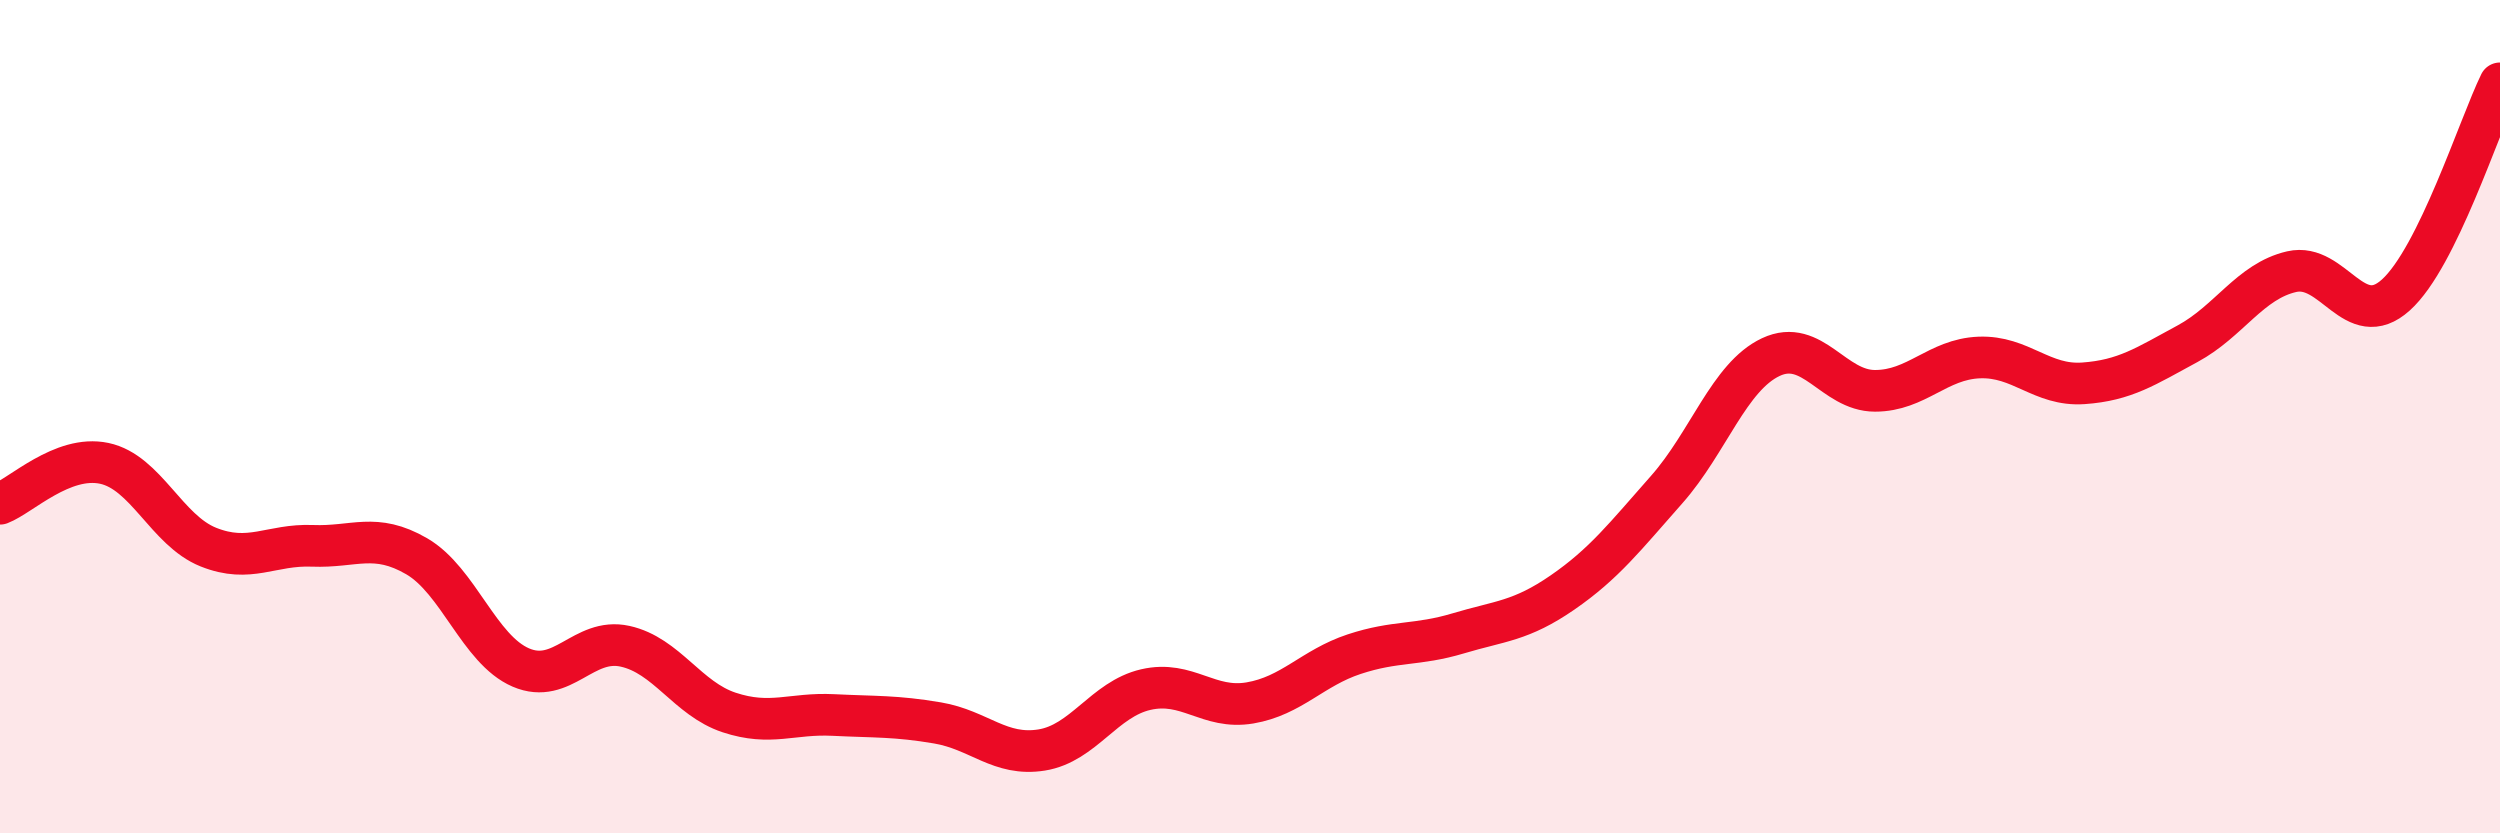
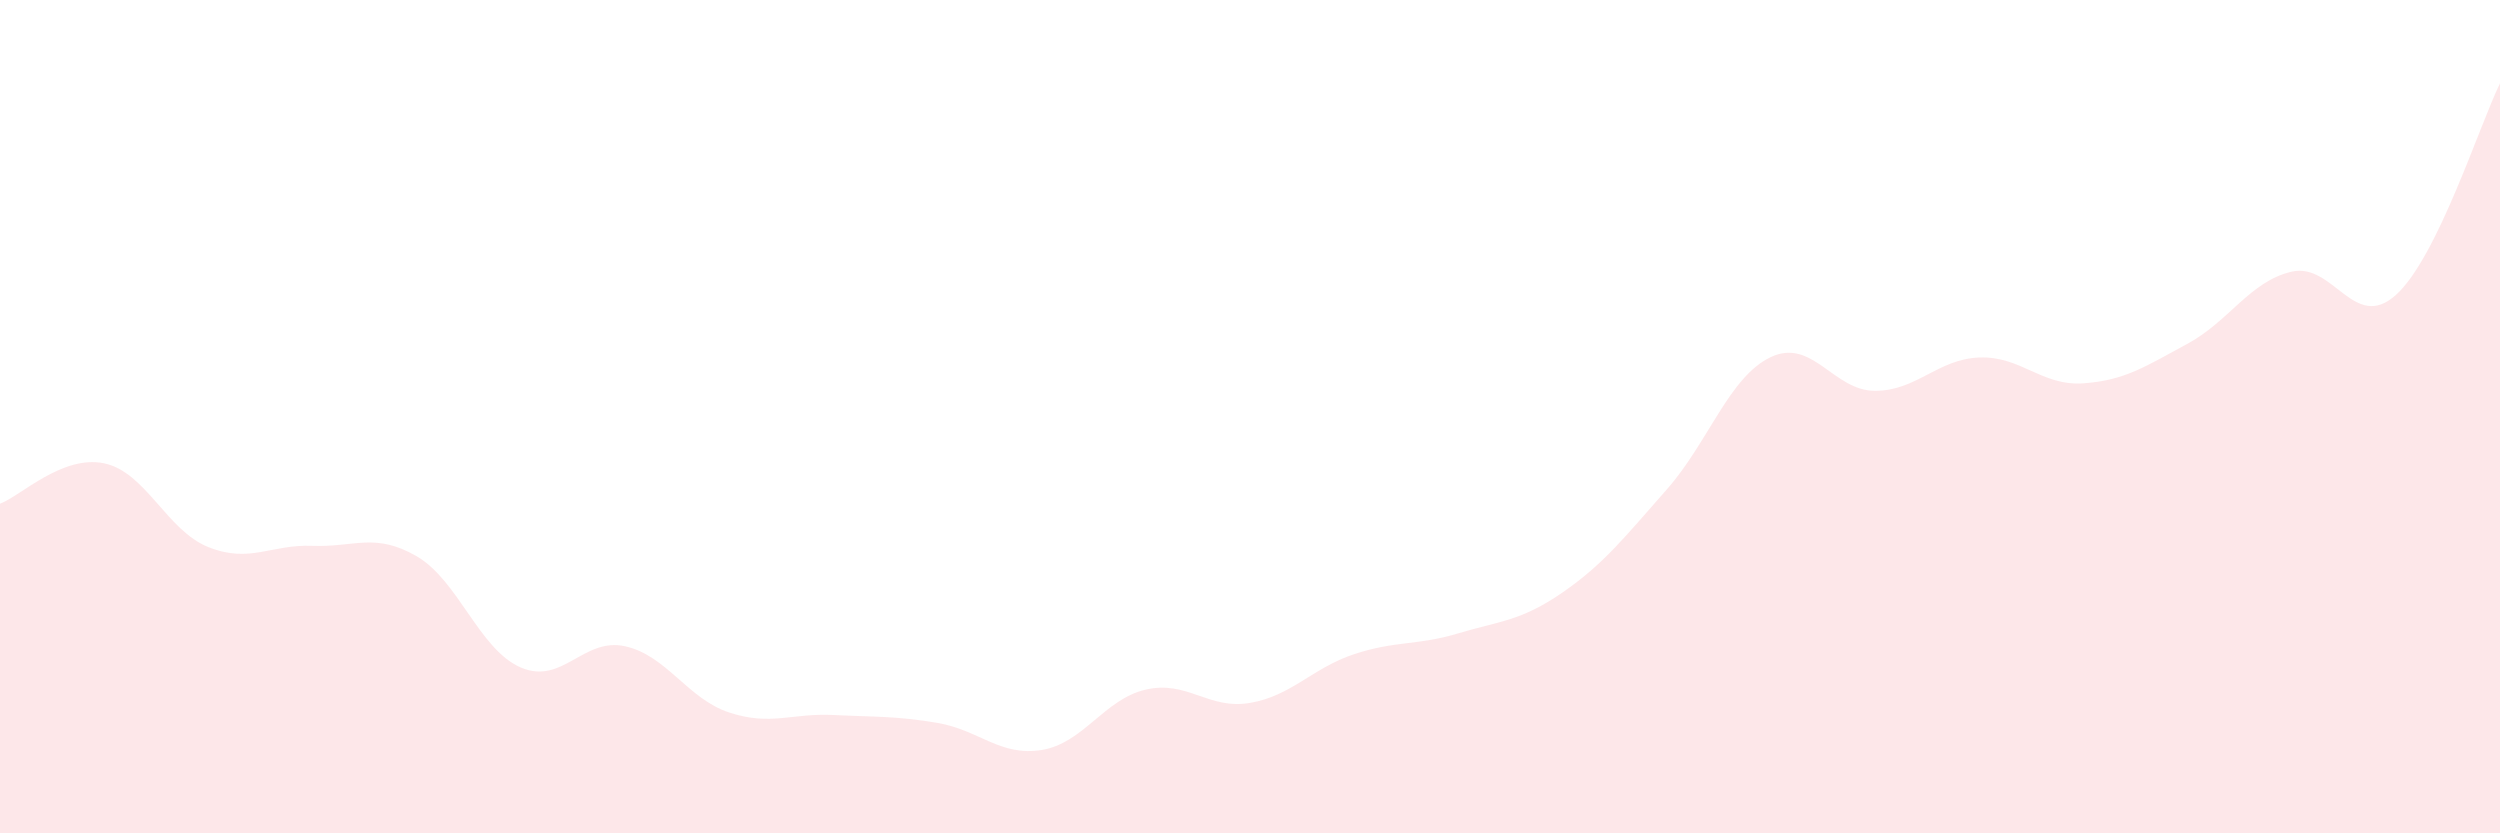
<svg xmlns="http://www.w3.org/2000/svg" width="60" height="20" viewBox="0 0 60 20">
  <path d="M 0,12.09 C 0.5,11.9 1.5,10.91 2.5,11.12 C 3.5,11.33 4,12.73 5,13.13 C 6,13.53 6.5,13.06 7.5,13.1 C 8.5,13.14 9,12.77 10,13.35 C 11,13.93 11.5,15.59 12.5,16.02 C 13.5,16.45 14,15.29 15,15.51 C 16,15.73 16.5,16.77 17.5,17.1 C 18.5,17.43 19,17.11 20,17.16 C 21,17.21 21.5,17.18 22.5,17.35 C 23.5,17.52 24,18.16 25,18 C 26,17.84 26.5,16.78 27.5,16.55 C 28.5,16.32 29,17.04 30,16.87 C 31,16.7 31.5,16.03 32.5,15.7 C 33.5,15.37 34,15.5 35,15.2 C 36,14.9 36.5,14.91 37.5,14.22 C 38.5,13.53 39,12.88 40,11.75 C 41,10.62 41.5,9.04 42.5,8.57 C 43.5,8.1 44,9.38 45,9.38 C 46,9.38 46.5,8.62 47.5,8.58 C 48.5,8.54 49,9.27 50,9.2 C 51,9.13 51.5,8.79 52.5,8.25 C 53.5,7.71 54,6.75 55,6.52 C 56,6.29 56.5,7.98 57.5,7.08 C 58.5,6.18 59.5,3.02 60,2L60 20L0 20Z" fill="#EB0A25" opacity="0.1" stroke-linecap="round" stroke-linejoin="round" />
-   <path d="M 0,12.09 C 0.5,11.9 1.5,10.91 2.5,11.12 C 3.5,11.33 4,12.73 5,13.13 C 6,13.53 6.5,13.06 7.5,13.1 C 8.5,13.14 9,12.77 10,13.35 C 11,13.93 11.5,15.59 12.5,16.02 C 13.5,16.45 14,15.29 15,15.51 C 16,15.73 16.5,16.77 17.5,17.1 C 18.5,17.43 19,17.11 20,17.16 C 21,17.21 21.5,17.18 22.5,17.35 C 23.5,17.52 24,18.16 25,18 C 26,17.84 26.5,16.78 27.5,16.55 C 28.5,16.32 29,17.04 30,16.87 C 31,16.7 31.5,16.03 32.5,15.7 C 33.5,15.37 34,15.5 35,15.2 C 36,14.9 36.5,14.91 37.5,14.22 C 38.5,13.53 39,12.88 40,11.75 C 41,10.62 41.5,9.04 42.5,8.57 C 43.5,8.1 44,9.38 45,9.38 C 46,9.38 46.5,8.62 47.5,8.58 C 48.5,8.54 49,9.27 50,9.2 C 51,9.13 51.5,8.79 52.5,8.25 C 53.5,7.71 54,6.75 55,6.52 C 56,6.29 56.5,7.98 57.5,7.08 C 58.5,6.18 59.5,3.02 60,2" stroke="#EB0A25" stroke-width="1" fill="none" stroke-linecap="round" stroke-linejoin="round" />
</svg>